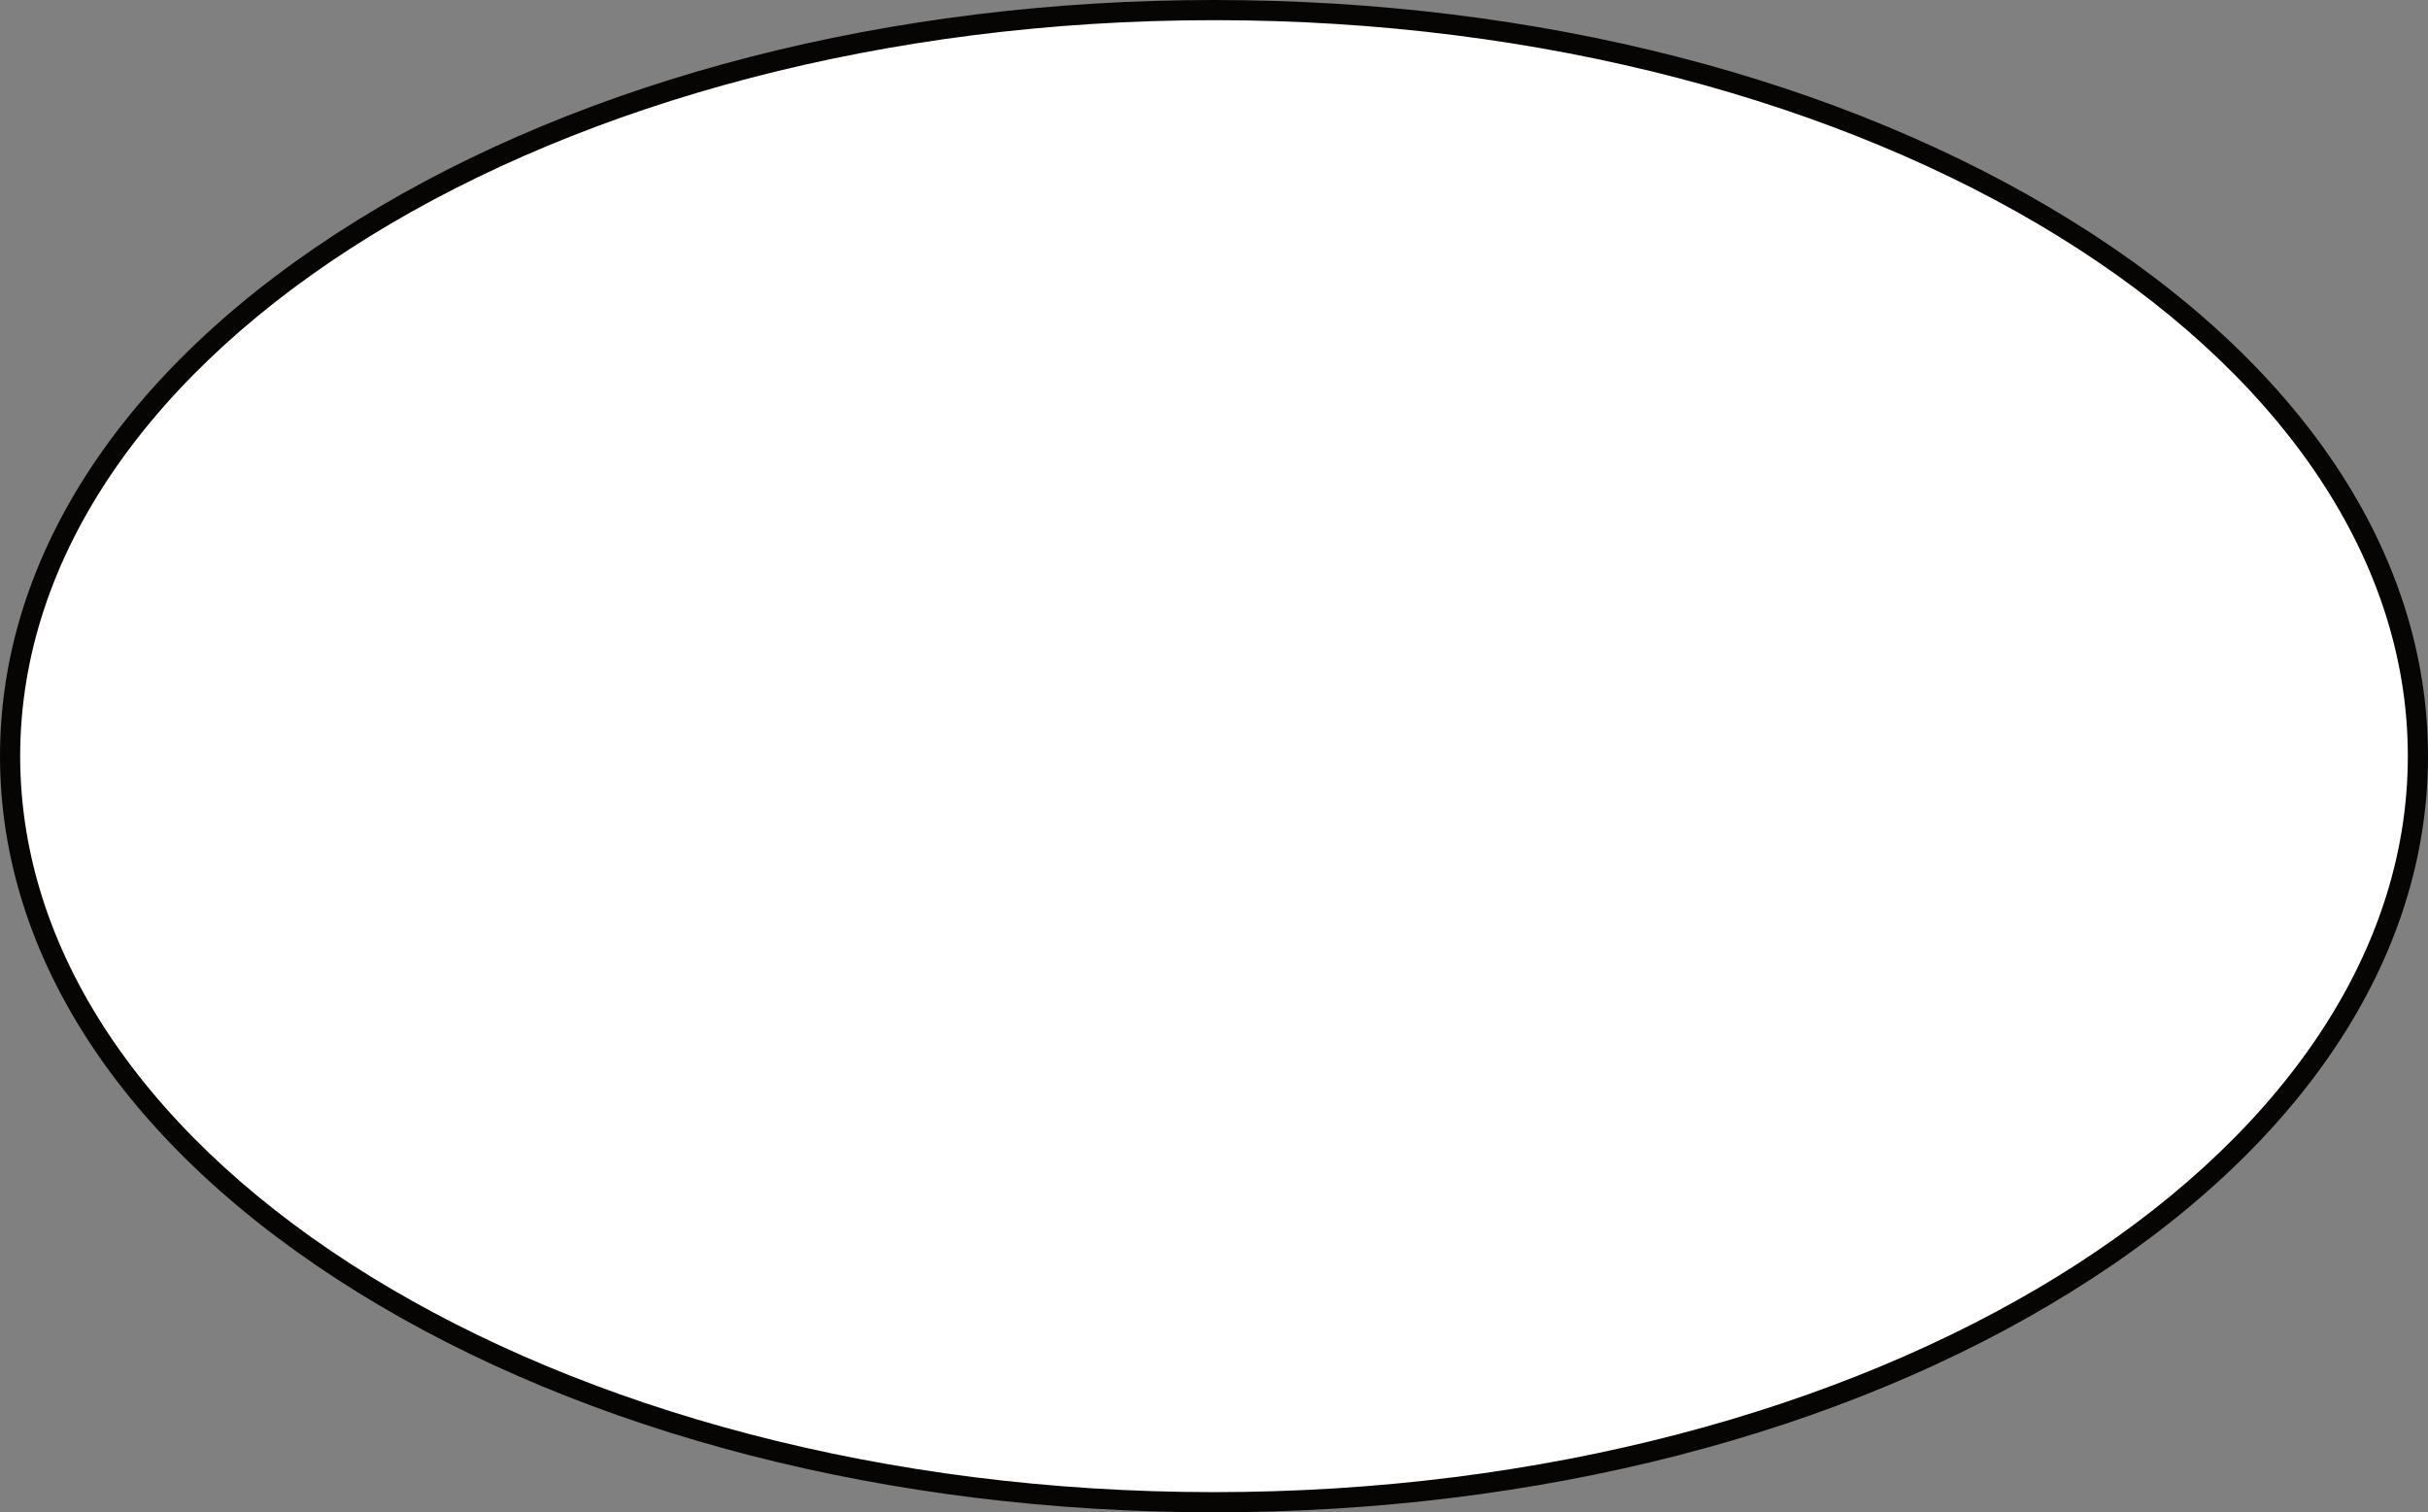
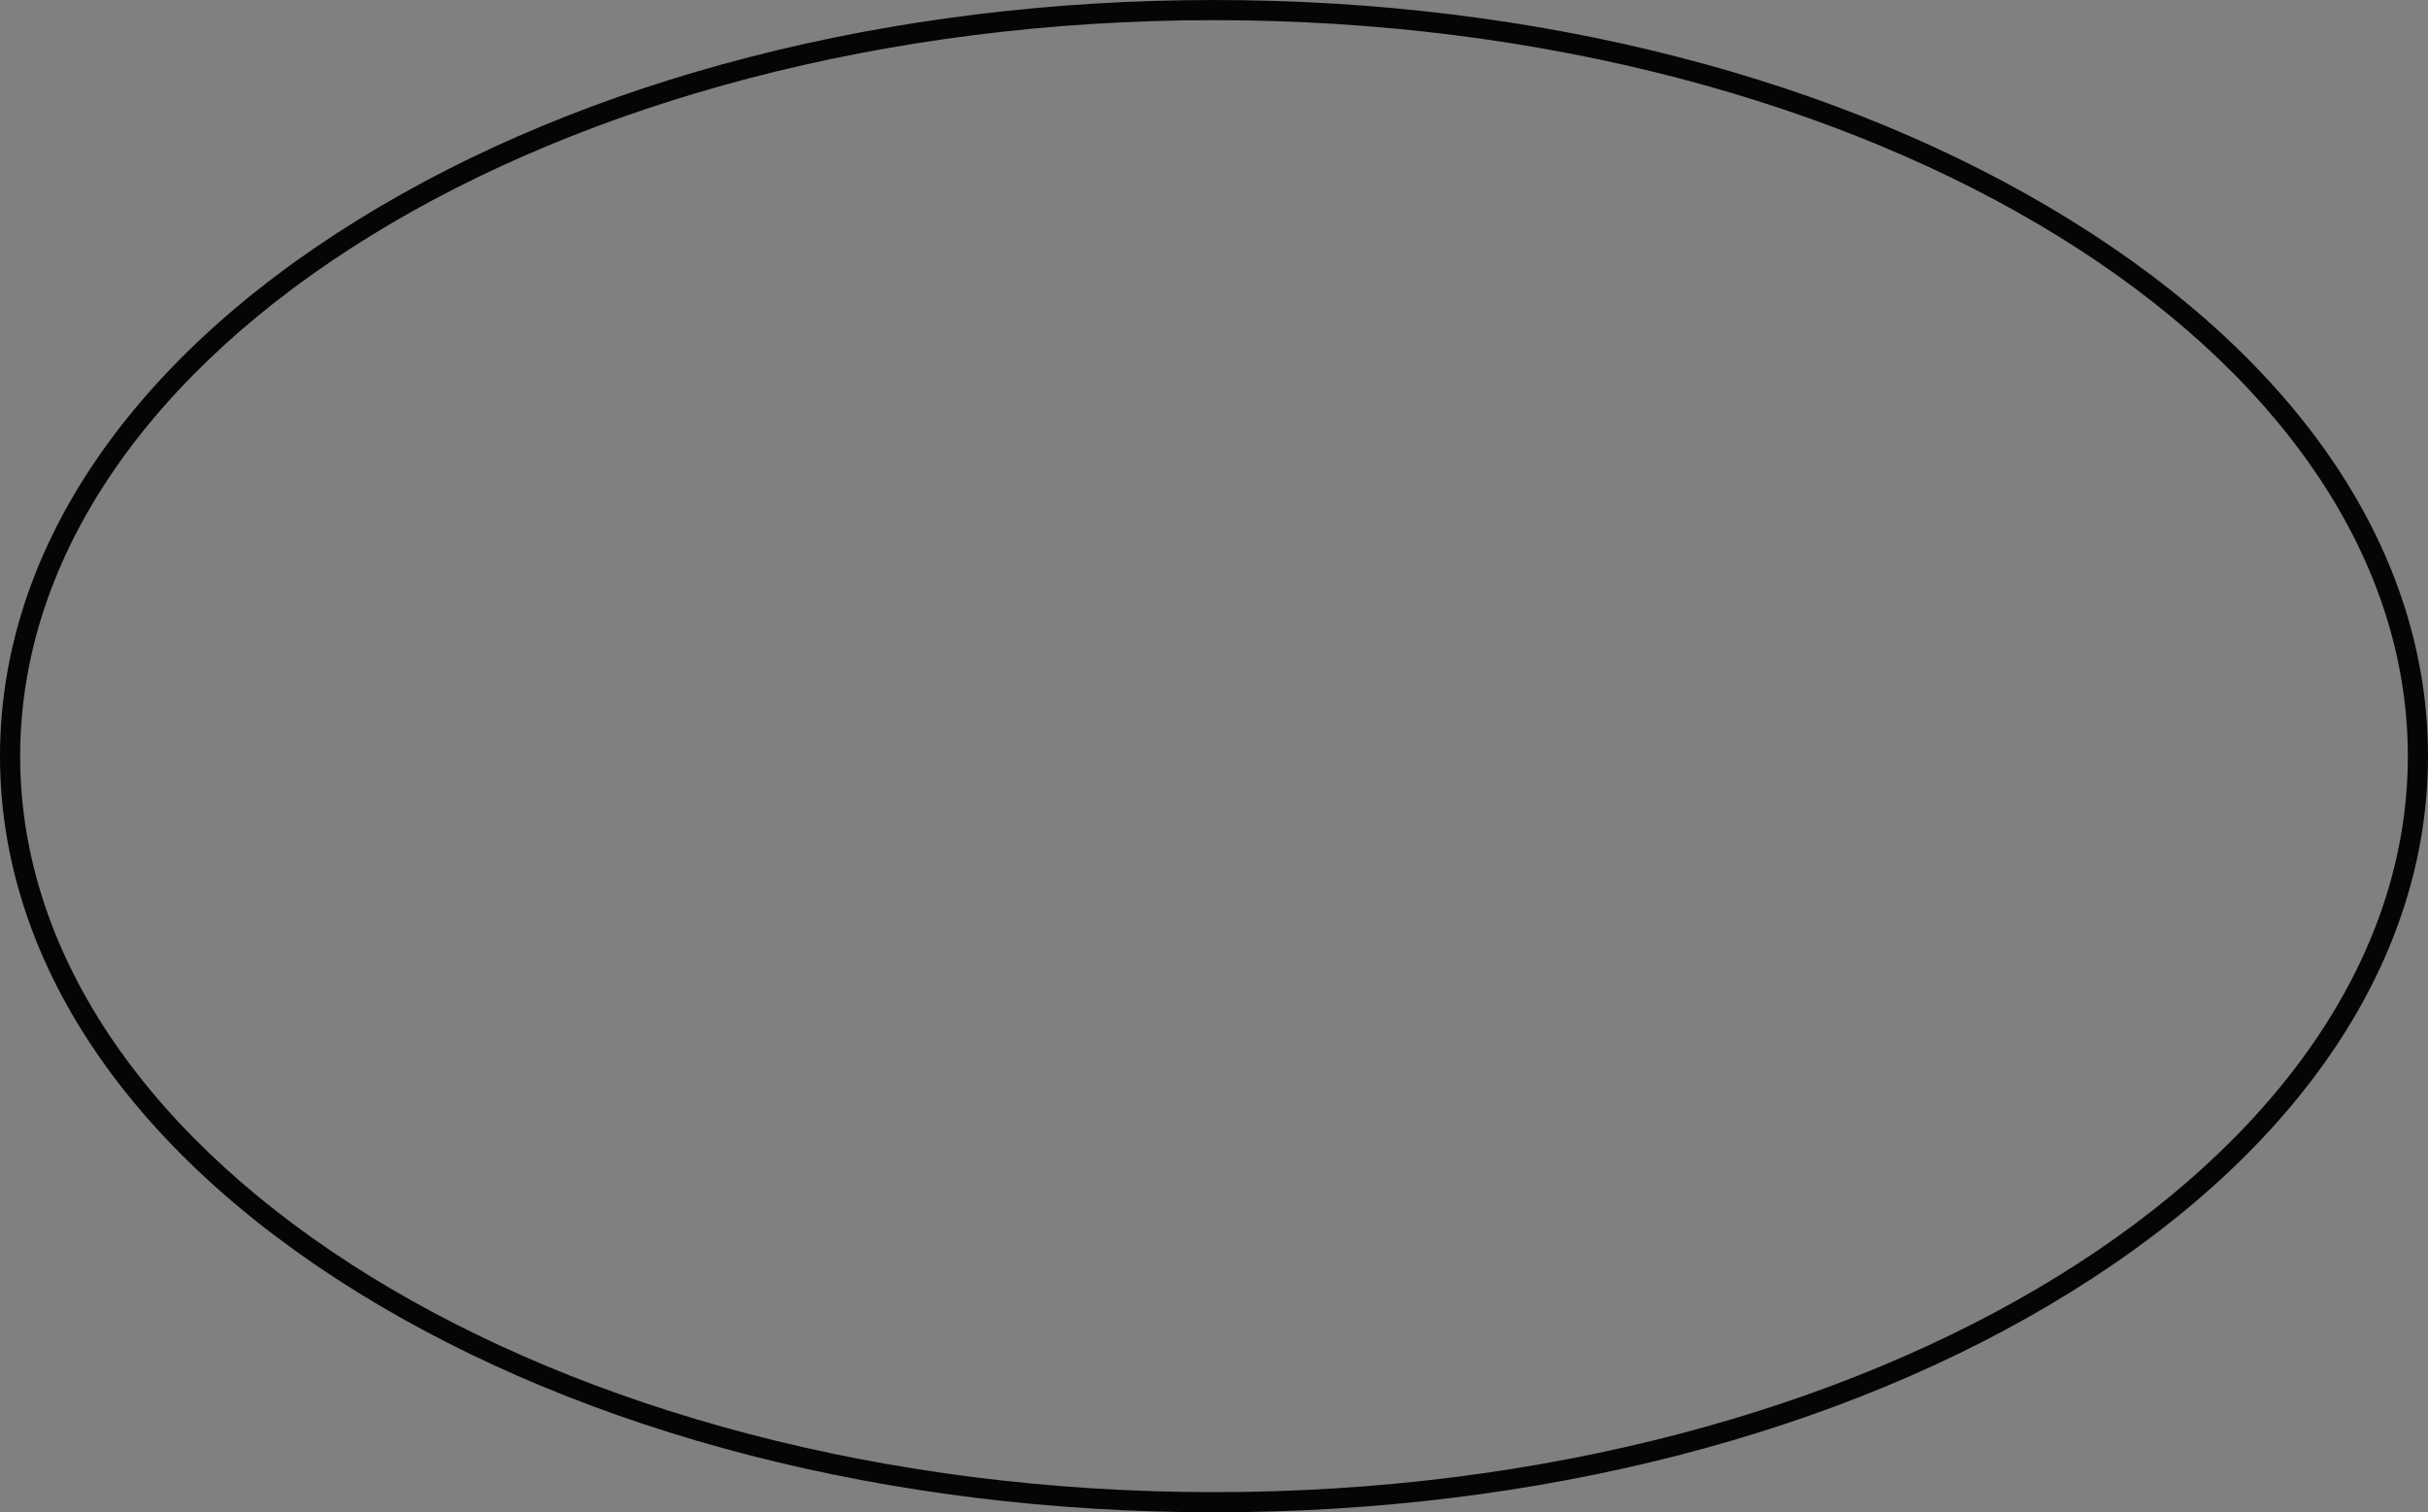
<svg xmlns="http://www.w3.org/2000/svg" height="375.0" preserveAspectRatio="xMidYMid meet" version="1.0" viewBox="0.0 0.0 602.0 375.0" width="602.0" zoomAndPan="magnify">
  <rect x="0.0" y="0.0" width="602.0" height="375.0" fill="#808080" stroke="none" />
  <g id="change1_1">
-     <path d="M301,2.5c164.9,0,298.5,82.8,298.5,185s-133.7,185-298.5,185S2.5,289.7,2.5,187.5S136.2,2.5,301,2.5z" fill="#FFF" />
-   </g>
+     </g>
  <g id="change2_1">
    <path d="M301,375c-80.2,0-155.6-19.4-212.4-54.6C31.5,285,0,237.8,0,187.5C0,137.2,31.5,90,88.6,54.6 C145.4,19.4,220.8,0,301,0s155.6,19.4,212.4,54.6c57.2,35.4,88.6,82.6,88.6,132.9c0,50.3-31.5,97.5-88.6,132.9 C456.7,355.6,381.2,375,301,375z M301,5C137.8,5,5,86.9,5,187.5S137.8,370,301,370c163.2,0,296-81.9,296-182.5S464.3,5,301,5z" fill="#070404" />
  </g>
</svg>